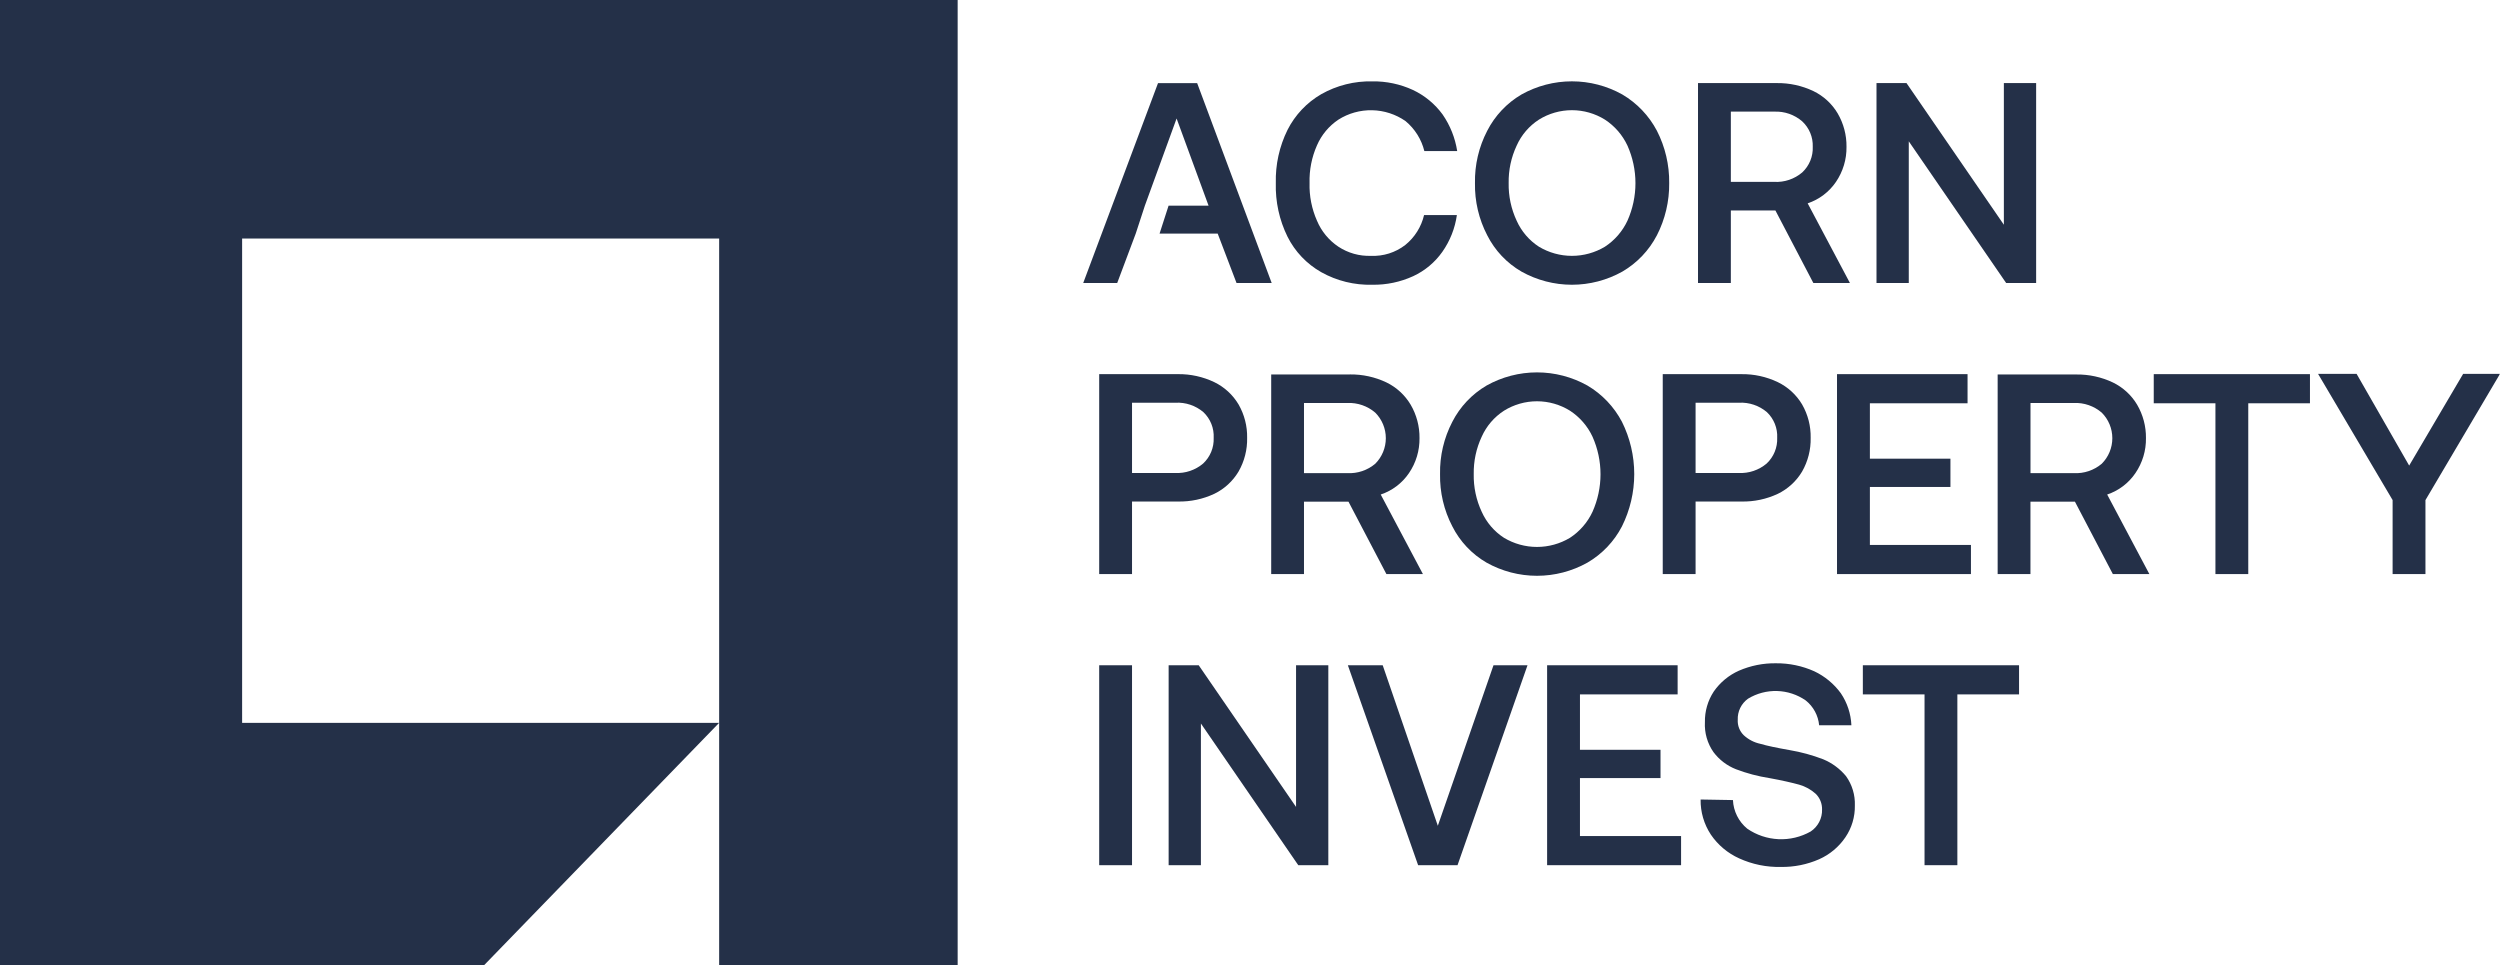
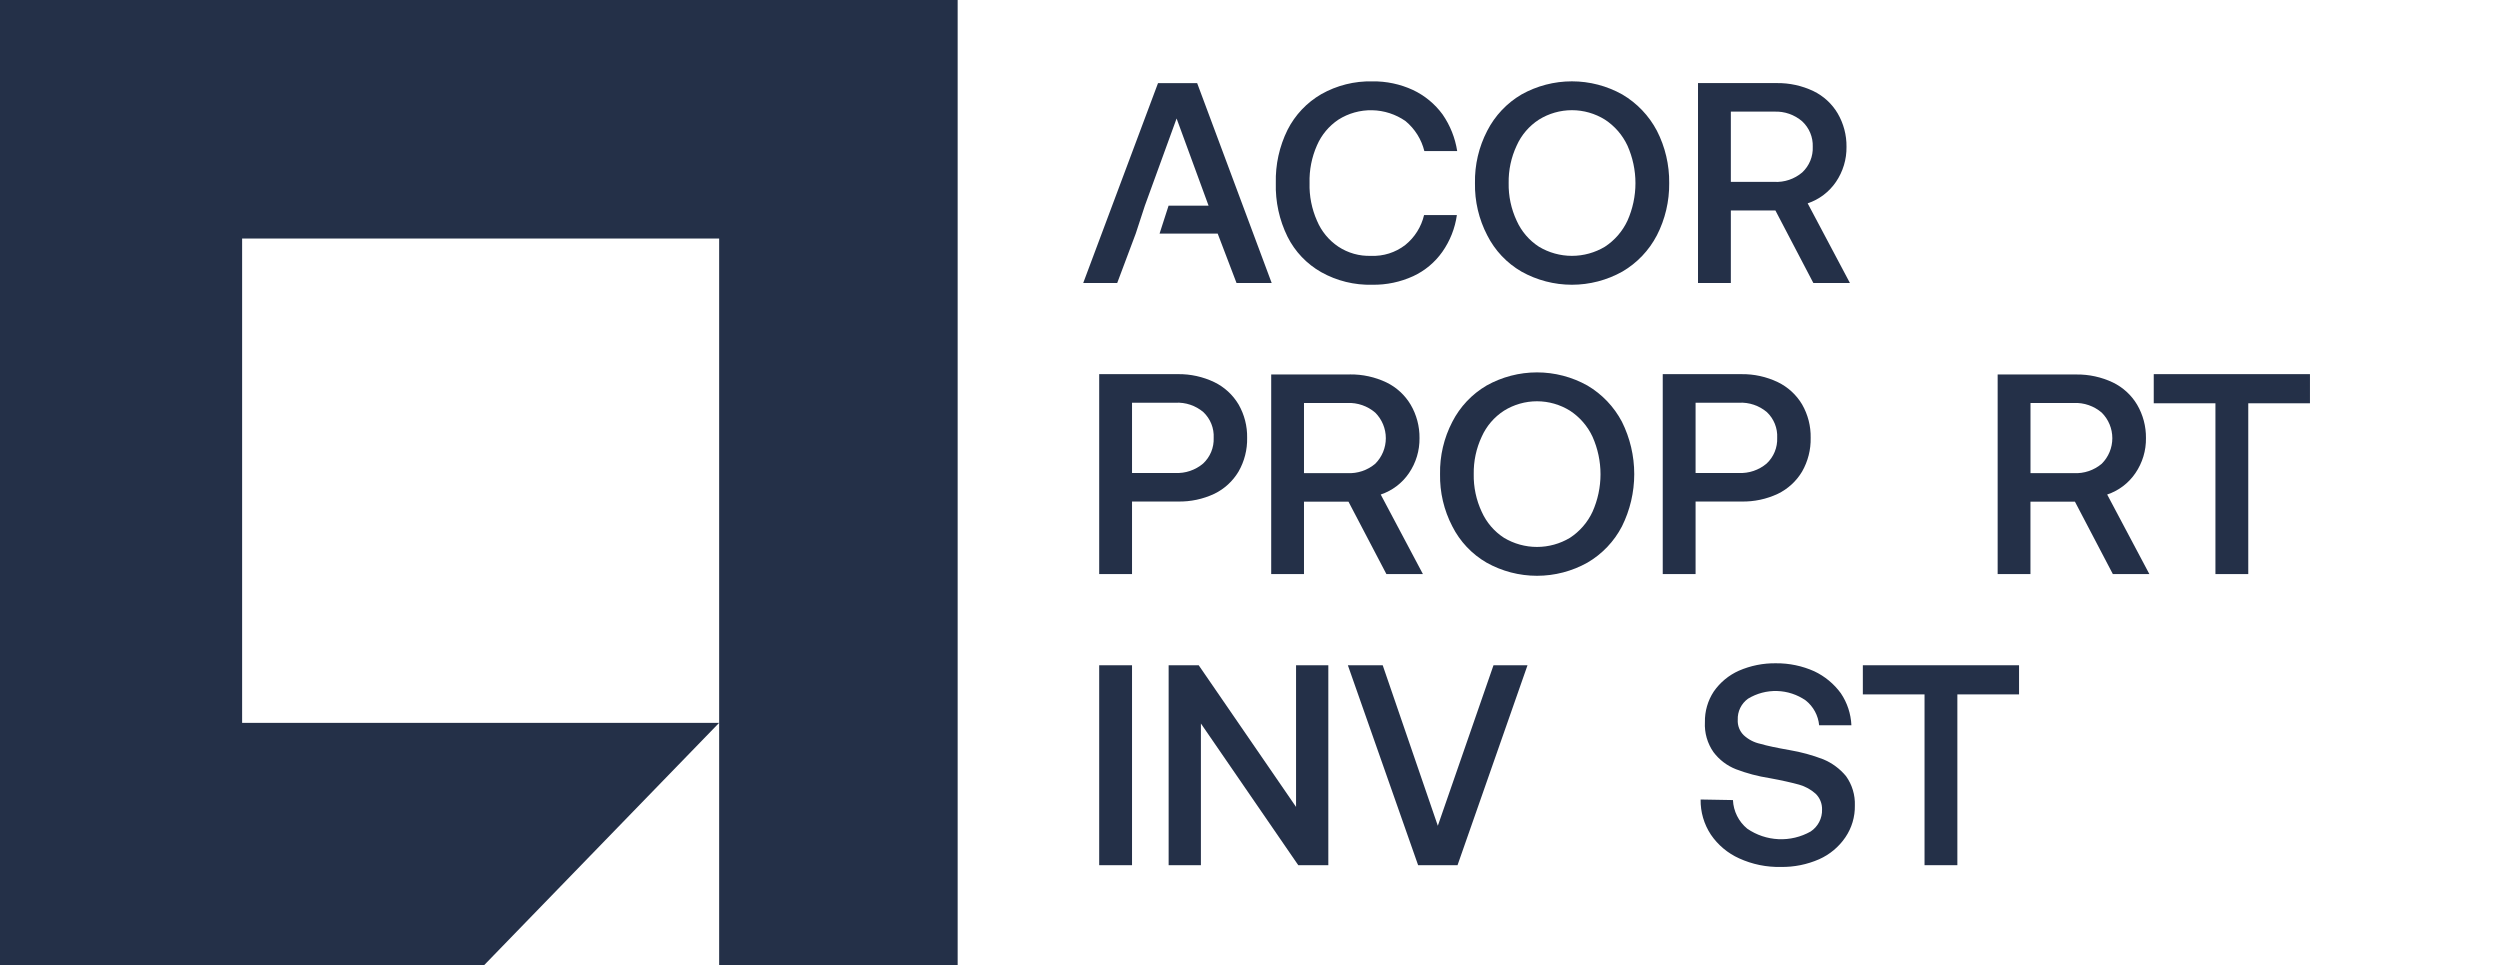
<svg xmlns="http://www.w3.org/2000/svg" width="1715" height="662" viewBox="0 0 1715 662" fill="none">
  <g clip-path="url(#clip0_8369_1574)">
    <path d="M0 0V662H332.207L493.336 495.869H166.094V163.639H493.336V662H656.956V0H0Z" fill="#243048" />
    <mask id="mask0_8369_1574" style="mask-type:luminance" maskUnits="userSpaceOnUse" x="0" y="0" width="1715" height="662">
      <path d="M1715 0H0V662H1715V0Z" fill="white" />
    </mask>
    <g mask="url(#mask0_8369_1574)">
      <path d="M883.249 89.089C877.652 100.42 874.894 112.941 875.21 125.575C874.856 138.324 877.615 150.967 883.249 162.408C888.377 172.622 896.425 181.081 906.37 186.712C917.068 192.694 929.185 195.673 941.437 195.333C951.099 195.489 960.673 193.48 969.456 189.451C977.459 185.743 984.347 179.995 989.429 172.785C994.713 165.275 998.138 156.616 999.422 147.523H976.913C975.018 155.631 970.464 162.872 963.977 168.091C957.265 173.259 948.942 175.888 940.479 175.512C932.566 175.784 924.764 173.593 918.15 169.242C911.605 164.874 906.493 158.675 903.451 151.419C899.849 143.291 898.108 134.462 898.356 125.575C898.099 116.685 899.836 107.851 903.439 99.719C906.537 92.547 911.641 86.423 918.137 82.082C925.056 77.696 933.115 75.449 941.306 75.621C949.496 75.794 957.453 78.379 964.181 83.053C970.577 88.356 975.107 95.569 977.105 103.634H999.632C998.236 94.624 994.82 86.047 989.639 78.545C984.361 71.304 977.343 65.51 969.233 61.699C960.514 57.682 951.005 55.673 941.406 55.818C929.137 55.54 917.02 58.585 906.339 64.631C896.441 70.382 888.421 78.877 883.249 89.089Z" fill="#243048" />
      <path d="M1040.43 151.413C1036.65 143.332 1034.77 134.491 1034.94 125.57C1034.79 116.704 1036.66 107.922 1040.43 99.893C1043.68 92.591 1048.99 86.395 1055.71 82.058C1062.5 77.83 1070.34 75.589 1078.34 75.589C1086.34 75.589 1094.18 77.83 1100.97 82.058C1107.68 86.442 1113.04 92.615 1116.43 99.881C1120.05 107.989 1121.92 116.768 1121.92 125.647C1121.92 134.526 1120.05 143.305 1116.43 151.413C1113.03 158.68 1107.68 164.856 1100.97 169.248C1094.13 173.35 1086.31 175.516 1078.34 175.516C1070.37 175.516 1062.55 173.35 1055.71 169.248C1049 164.906 1043.69 158.711 1040.43 151.413ZM1136.63 161.438C1142.31 150.343 1145.21 138.033 1145.07 125.57C1145.21 113.107 1142.32 100.797 1136.64 89.701C1131.19 79.363 1122.98 70.745 1112.91 64.81C1102.34 58.9 1090.44 55.797 1078.33 55.797C1066.22 55.797 1054.31 58.9 1043.75 64.81C1033.71 70.701 1025.55 79.334 1020.25 89.695C1014.49 100.761 1011.59 113.096 1011.83 125.57C1011.6 138.042 1014.49 150.374 1020.25 161.438C1025.5 171.839 1033.67 180.486 1043.75 186.323C1054.32 192.233 1066.23 195.336 1078.33 195.336C1090.44 195.336 1102.35 192.233 1112.92 186.323C1123.01 180.44 1131.23 171.81 1136.62 161.438" fill="#243048" />
      <path d="M1187.36 124.777V76.578H1217.14C1224.14 76.27 1231 78.653 1236.31 83.238C1238.69 85.454 1240.58 88.157 1241.83 91.165C1243.08 94.174 1243.67 97.416 1243.55 100.671C1243.69 103.96 1243.11 107.238 1241.86 110.283C1240.61 113.327 1238.71 116.065 1236.31 118.309C1230.97 122.828 1224.12 125.142 1217.14 124.777H1187.36ZM1218.89 56.98H1164.83V194.157H1187.36V144.362H1217.92L1243.97 194.157H1269.06L1240.06 139.489C1247.96 136.848 1254.77 131.688 1259.46 124.802C1264.3 117.703 1266.83 109.278 1266.7 100.684C1266.8 92.632 1264.69 84.708 1260.63 77.759C1256.7 71.141 1250.9 65.827 1243.97 62.478C1236.14 58.763 1227.57 56.887 1218.9 56.993" fill="#243048" />
-       <path d="M1287.28 194.157H1309.42V96.942L1376.23 194.157H1396.79V56.98H1374.65V154.17L1307.85 56.98H1287.28V194.157Z" fill="#243048" />
      <path fill-rule="evenodd" clip-rule="evenodd" d="M766.395 194.16H743.082L794.407 57.008H821.244L872.383 194.16H848.267L835.343 160.264H795.458L801.642 141.094H829.079L807.145 81.274L785.397 141.038L779.127 160.209L766.395 194.16Z" fill="#243048" />
      <path d="M776.572 324.463V276.264H806.353C813.332 275.894 820.189 278.203 825.522 282.72C827.901 284.977 829.764 287.722 830.983 290.766C832.202 293.81 832.748 297.082 832.584 300.357C832.718 303.646 832.14 306.924 830.889 309.969C829.638 313.013 827.744 315.751 825.337 317.995C819.993 322.52 813.123 324.833 806.13 324.463H776.572ZM808.109 256.66H754.045V393.818H776.572V344.048H808.109C816.703 344.216 825.221 342.407 833.005 338.761C839.927 335.405 845.712 330.092 849.645 323.48C853.674 316.451 855.709 308.457 855.532 300.357C855.686 292.323 853.651 284.398 849.645 277.433C845.712 270.821 839.927 265.508 833.005 262.152C825.237 258.437 816.719 256.558 808.109 256.66Z" fill="#243048" />
      <path d="M1016.46 351.098C1012.68 343.008 1010.81 334.159 1010.98 325.23C1010.83 316.369 1012.7 307.59 1016.46 299.566C1019.72 292.269 1025.03 286.077 1031.74 281.743C1038.53 277.515 1046.37 275.274 1054.37 275.274C1062.37 275.274 1070.21 277.515 1077 281.743C1083.72 286.127 1089.07 292.3 1092.46 299.566C1096.08 307.674 1097.95 316.453 1097.95 325.332C1097.95 334.211 1096.08 342.99 1092.46 351.098C1089.07 358.365 1083.71 364.541 1077 368.933C1070.17 373.035 1062.34 375.201 1054.37 375.201C1046.4 375.201 1038.58 373.035 1031.74 368.933C1025.03 364.591 1019.73 358.396 1016.46 351.098ZM1112.66 361.092C1118.21 349.947 1121.09 337.67 1121.09 325.224C1121.09 312.777 1118.21 300.5 1112.66 289.355C1107.22 279.024 1099.02 270.408 1088.96 264.471C1078.39 258.56 1066.49 255.457 1054.38 255.457C1042.27 255.457 1030.37 258.56 1019.8 264.471C1009.76 270.361 1001.6 278.994 996.299 289.355C990.535 300.418 987.639 312.751 987.877 325.224C987.641 337.696 990.537 350.028 996.299 361.092C1001.55 371.493 1009.71 380.14 1019.8 385.977C1030.37 391.887 1042.27 394.99 1054.38 394.99C1066.49 394.99 1078.39 391.887 1088.96 385.977C1099.06 380.094 1107.28 371.464 1112.66 361.092Z" fill="#243048" />
      <path d="M1163.17 324.465V276.266H1192.92C1199.9 275.898 1206.76 278.207 1212.09 282.722C1214.47 284.979 1216.33 287.724 1217.55 290.768C1218.77 293.812 1219.32 297.084 1219.15 300.359C1219.28 303.647 1218.7 306.925 1217.45 309.969C1216.2 313.013 1214.31 315.751 1211.91 317.996C1206.56 322.52 1199.69 324.833 1192.7 324.465H1163.17ZM1194.7 256.668H1140.64V393.82H1163.17V344.05H1194.7C1203.29 344.219 1211.81 342.41 1219.59 338.763C1226.51 335.411 1232.3 330.097 1236.24 323.482C1240.26 316.451 1242.29 308.458 1242.12 300.359C1242.27 292.326 1240.24 284.403 1236.24 277.435C1232.3 270.819 1226.51 265.506 1219.59 262.154C1211.82 258.44 1203.31 256.563 1194.7 256.668Z" fill="#243048" />
-       <path d="M1260.19 256.66V393.818H1352.07V373.831H1282.74V334.055H1338V314.655H1282.74V276.653H1349.74V256.66H1260.19Z" fill="#243048" />
      <path d="M1477.47 256.66V276.647H1519.79V393.818H1542.31V276.653H1584.63V256.66H1477.47Z" fill="#243048" />
-       <path d="M1590.19 256.469L1641.33 343.047V393.8H1663.86V343.065L1714.99 256.487H1689.71L1652.69 319.386L1616.63 256.487L1590.19 256.469Z" fill="#243048" />
      <path d="M894.539 324.575V276.443H924.27C931.274 276.138 938.129 278.516 943.44 283.091C948.075 287.74 950.678 294.037 950.678 300.602C950.678 307.167 948.075 313.464 943.44 318.112C938.108 322.631 931.25 324.941 924.27 324.568L894.539 324.575ZM926.033 256.883H872.043V393.825H894.539V344.135H925.056L951.077 393.825H976.127L947.175 339.249C955.065 336.607 961.87 331.45 966.548 324.568C971.375 317.484 973.901 309.084 973.783 300.512C973.867 292.477 971.771 284.569 967.717 277.631C963.788 271.009 957.999 265.689 951.071 262.331C943.252 258.619 934.687 256.745 926.033 256.852" fill="#243048" />
      <path d="M1392.92 324.574V276.443H1422.65C1429.66 276.138 1436.51 278.516 1441.82 283.091C1446.46 287.74 1449.06 294.037 1449.06 300.602C1449.06 307.166 1446.46 313.463 1441.82 318.112C1436.49 322.631 1429.63 324.941 1422.65 324.568L1392.92 324.574ZM1424.38 256.883H1370.39V393.824H1392.89V344.135H1423.4L1449.42 393.824H1474.47L1445.52 339.249C1453.41 336.61 1460.22 331.452 1464.89 324.568C1469.73 317.487 1472.26 309.085 1472.13 300.512C1472.22 292.477 1470.12 284.569 1466.07 277.631C1462.14 271.027 1456.36 265.722 1449.44 262.374C1441.62 258.662 1433.06 256.788 1424.4 256.895" fill="#243048" />
      <path d="M776.572 456.371H754.045V593.523H776.572V456.371Z" fill="#243048" />
      <path d="M801.686 593.517H823.823V496.327L890.607 593.517H911.23V456.366H889.092V553.549L822.308 456.359H801.686V593.517Z" fill="#243048" />
      <path d="M924.635 456.367L972.831 593.519H999.866L1047.87 456.367H1024.54L986.348 566.482L948.535 456.367H924.635Z" fill="#243048" />
-       <path d="M1061.32 456.367V593.519H1153.22V573.532H1083.85V533.762H1139.11V514.356H1083.85V476.354H1150.85V456.367H1061.32Z" fill="#243048" />
      <path d="M1188.76 548.849L1166.62 548.46C1166.49 557.026 1168.94 565.434 1173.67 572.578C1178.51 579.685 1185.23 585.314 1193.07 588.842C1202.04 592.937 1211.82 594.948 1221.68 594.723C1230.71 594.866 1239.67 593.063 1247.94 589.436C1255.24 586.188 1261.48 580.964 1265.96 574.353C1270.31 567.944 1272.57 560.347 1272.43 552.603C1272.7 545.385 1270.56 538.283 1266.35 532.412C1262.15 527.344 1256.77 523.376 1250.68 520.854C1243.27 518.016 1235.59 515.916 1227.76 514.583C1218.94 513.025 1212.3 511.652 1207.57 510.254C1203.33 509.349 1199.41 507.318 1196.22 504.373C1194.82 503.004 1193.72 501.351 1193.01 499.525C1192.3 497.699 1191.99 495.742 1192.1 493.786C1191.98 490.979 1192.56 488.186 1193.79 485.659C1195.02 483.132 1196.86 480.95 1199.14 479.309C1205.14 475.657 1212.08 473.825 1219.1 474.035C1226.12 474.245 1232.94 476.487 1238.71 480.49C1241.32 482.562 1243.48 485.14 1245.06 488.069C1246.65 490.998 1247.62 494.218 1247.93 497.533H1270.06C1269.72 489.686 1267.21 482.088 1262.82 475.58C1258.1 469.106 1251.83 463.92 1244.59 460.497C1236.34 456.801 1227.38 454.93 1218.34 455.011C1209.58 454.876 1200.9 456.614 1192.87 460.107C1185.93 463.209 1179.96 468.153 1175.63 474.405C1171.54 480.63 1169.43 487.943 1169.57 495.387C1169.18 502.708 1171.25 509.947 1175.45 515.956C1179.41 521.232 1184.76 525.3 1190.91 527.706C1198.31 530.525 1206 532.559 1213.83 533.772C1222.45 535.343 1229.29 536.92 1234.24 538.281C1238.45 539.48 1242.34 541.629 1245.6 544.564C1247.02 545.967 1248.14 547.647 1248.88 549.501C1249.63 551.354 1249.98 553.34 1249.93 555.337C1250.02 558.309 1249.34 561.254 1247.97 563.894C1246.6 566.533 1244.58 568.779 1242.1 570.42C1235.39 574.201 1227.76 576.023 1220.07 575.677C1212.38 575.332 1204.94 572.833 1198.6 568.465C1195.68 566.069 1193.3 563.086 1191.62 559.709C1189.93 556.333 1188.97 552.639 1188.8 548.868" fill="#243048" />
      <path d="M1277.91 456.367V476.354H1320.23V593.519H1342.75V476.354H1385.07V456.367H1277.91Z" fill="#243048" />
    </g>
  </g>
  <defs>
    <clipPath id="clip0_8369_1574">
      <rect width="1715" height="662" fill="white" />
    </clipPath>
  </defs>
</svg>